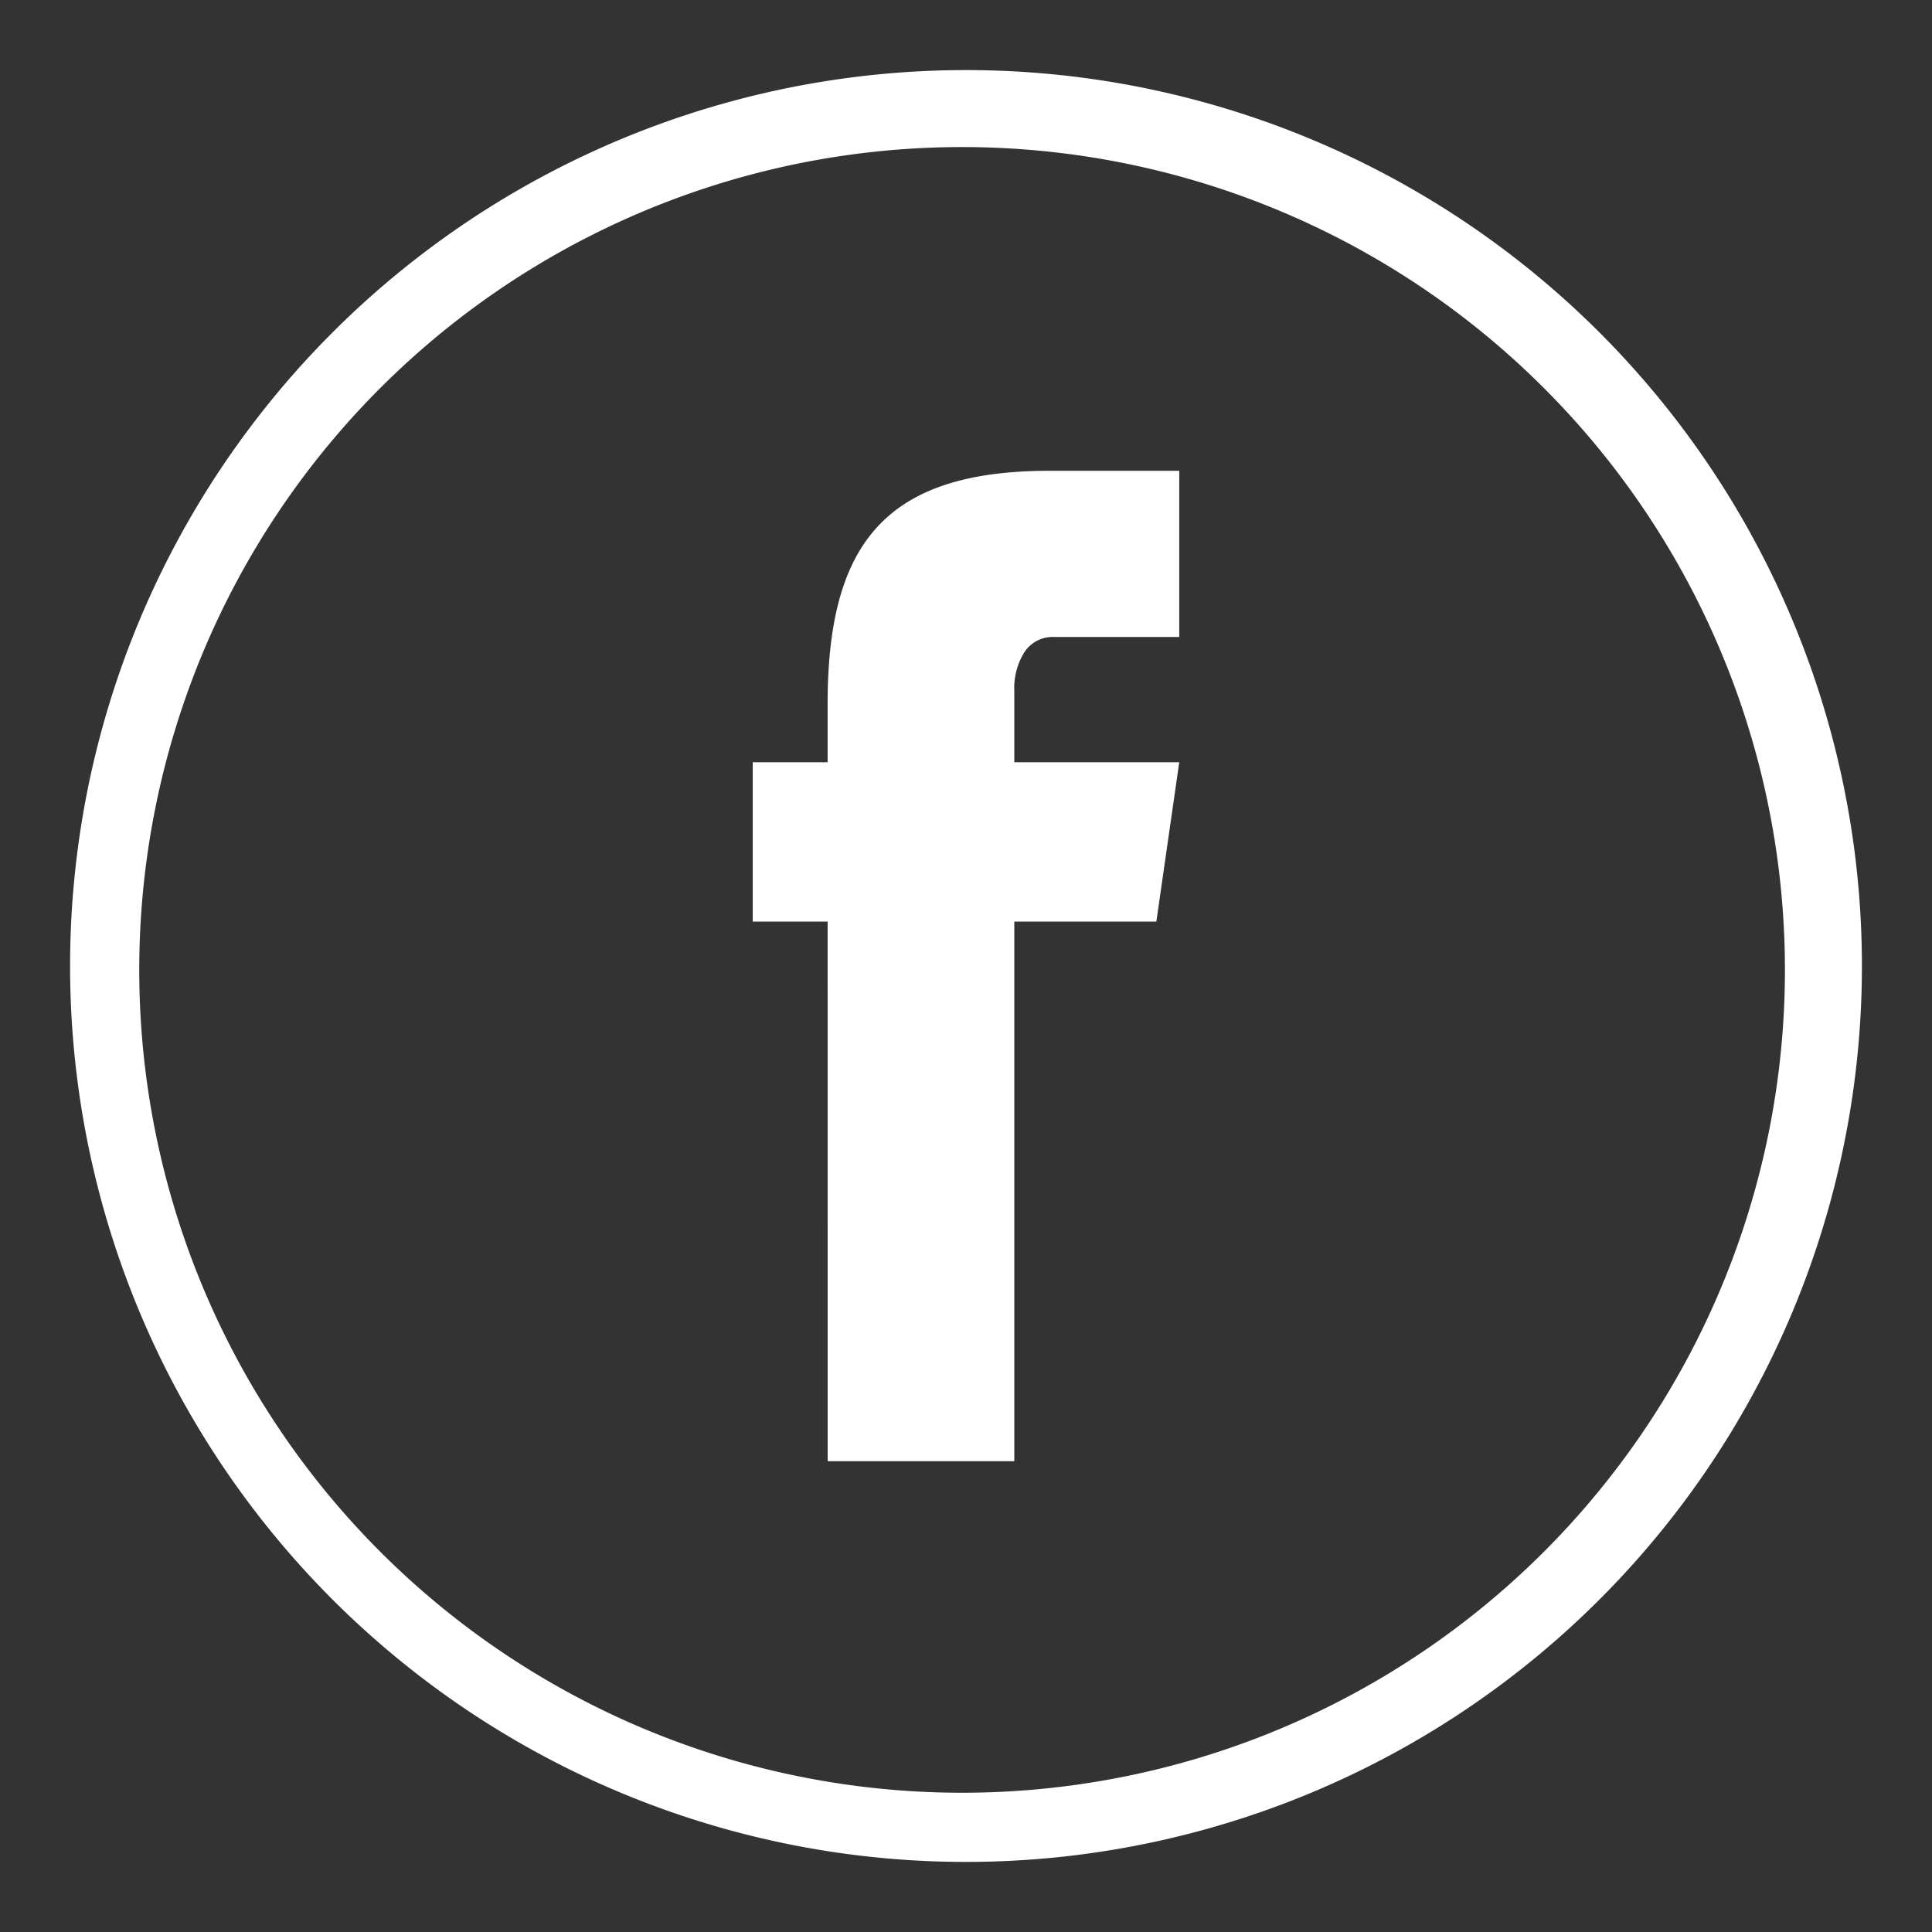
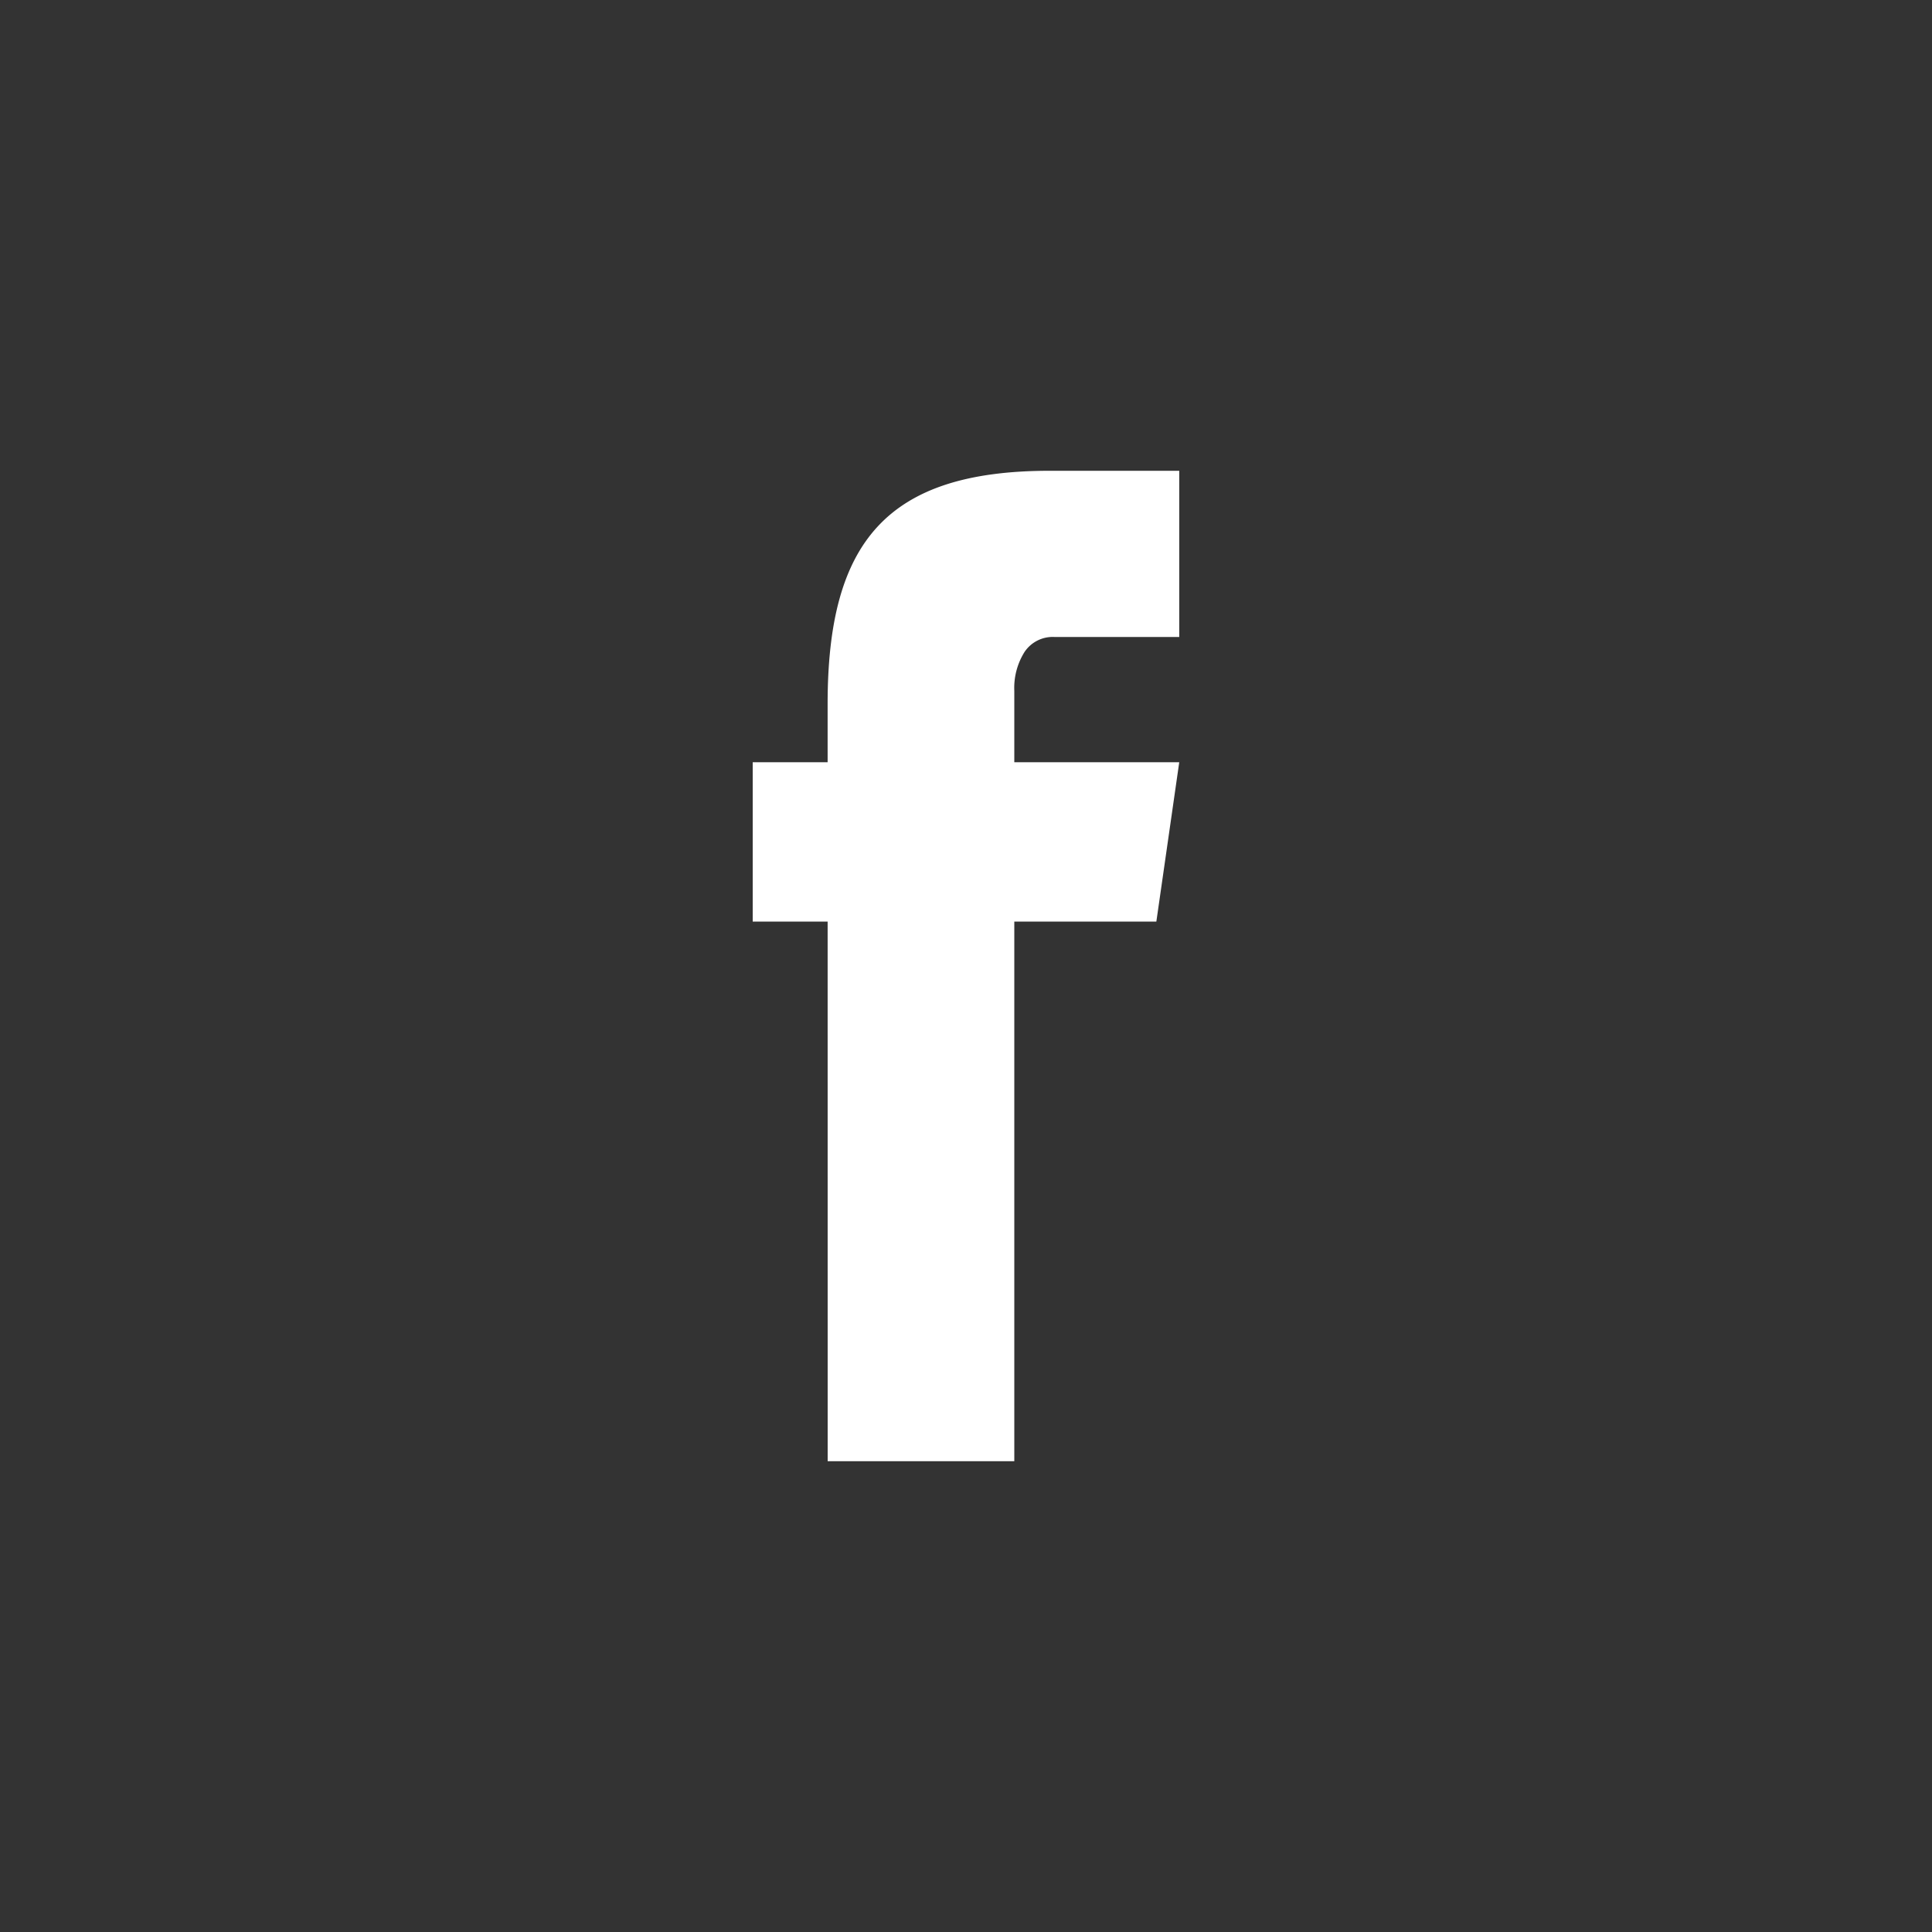
<svg xmlns="http://www.w3.org/2000/svg" width="40" height="40" viewBox="0 0 40 40">
  <rect x="0" y="0" width="40" height="40" fill="#333333" stroke="none" />
  <defs>
    <style>.a{fill:#fff;}</style>
  </defs>
-   <path class="a" d="M20,1.451h0A18.549,18.549,0,0,0,1.451,20h0A18.549,18.549,0,0,0,20,38.549h0A18.549,18.549,0,0,0,38.549,20h0A18.549,18.549,0,0,0,20,1.451ZM32.046,32.046A17.036,17.036,0,1,1,7.954,7.954,17.036,17.036,0,0,1,32.046,32.046Z" />
  <path class="a" d="M15.584,15.781h8.831l-.474,3.3H15.584Zm1.551-1.208c0-3.351,1.225-4.826,4.6-4.826h2.68v3.441H21.832a.703.703,0,0,0-.62.31A1.4,1.4,0,0,0,21,14.302V30.253H17.136Z" />
</svg>